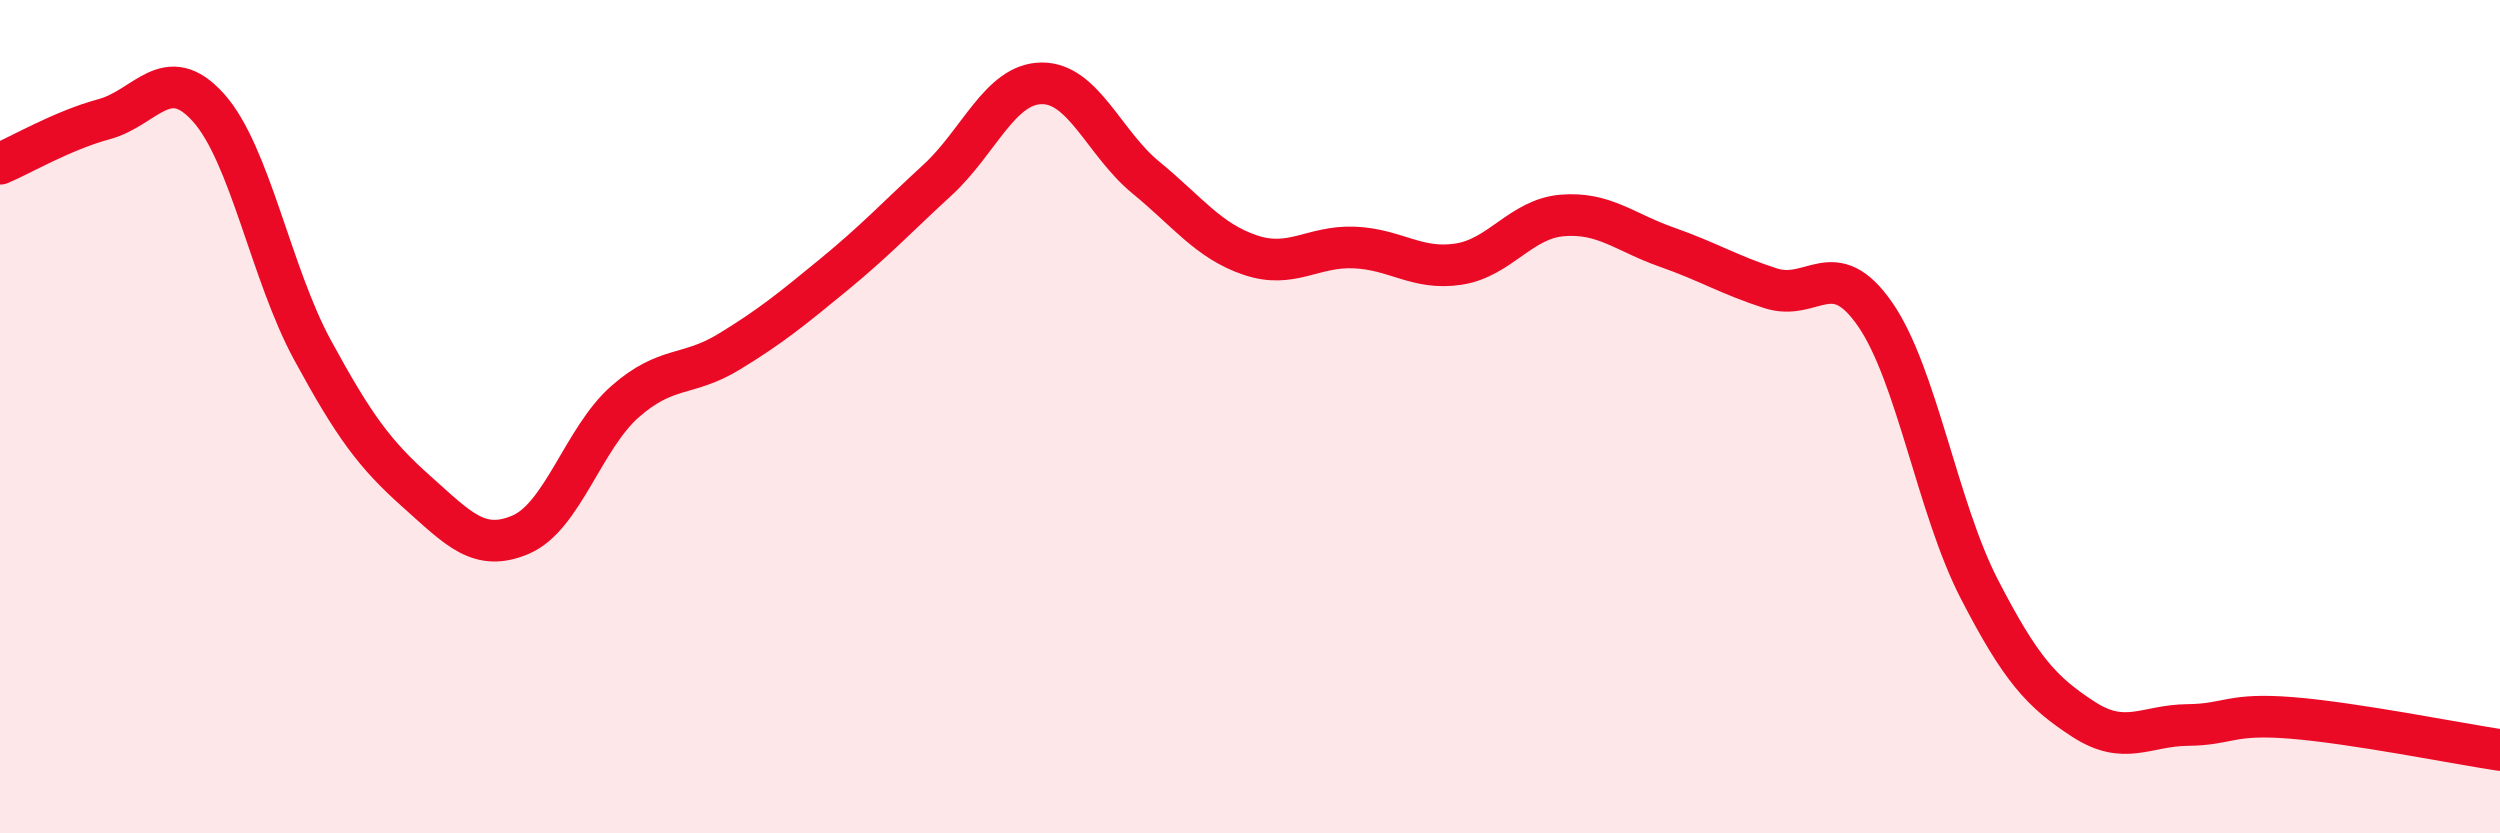
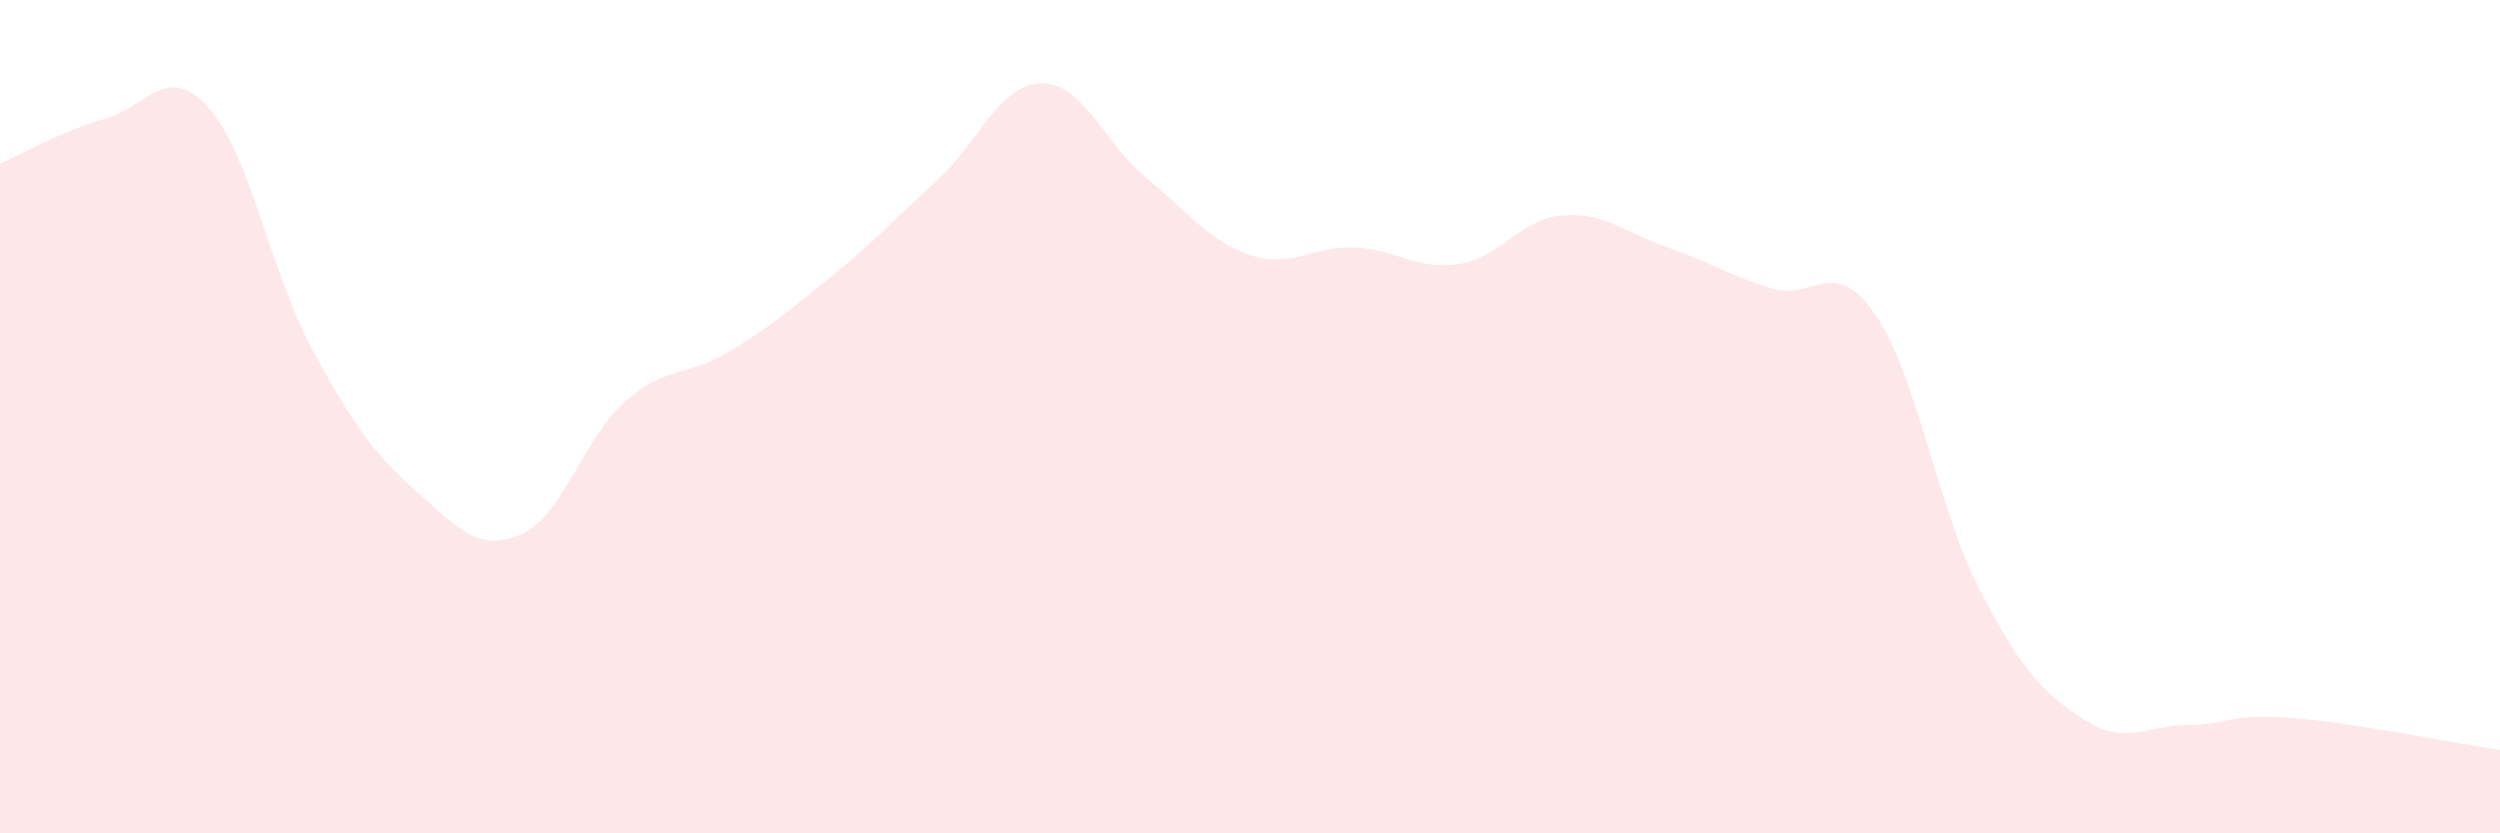
<svg xmlns="http://www.w3.org/2000/svg" width="60" height="20" viewBox="0 0 60 20">
  <path d="M 0,3.93 C 0.5,3.72 1.5,3.13 2.5,2.86 C 3.5,2.59 4,1.47 5,2.58 C 6,3.69 6.5,6.56 7.5,8.4 C 8.5,10.24 9,10.91 10,11.8 C 11,12.69 11.5,13.26 12.5,12.83 C 13.5,12.4 14,10.52 15,9.64 C 16,8.76 16.5,9.05 17.5,8.44 C 18.5,7.83 19,7.42 20,6.6 C 21,5.78 21.5,5.24 22.5,4.32 C 23.5,3.4 24,2.01 25,2 C 26,1.99 26.5,3.44 27.5,4.26 C 28.5,5.08 29,5.78 30,6.12 C 31,6.46 31.5,5.9 32.5,5.94 C 33.5,5.98 34,6.49 35,6.34 C 36,6.19 36.5,5.25 37.5,5.17 C 38.5,5.09 39,5.58 40,5.93 C 41,6.28 41.5,6.6 42.5,6.92 C 43.5,7.24 44,6.1 45,7.54 C 46,8.98 46.5,12.19 47.5,14.13 C 48.5,16.07 49,16.61 50,17.26 C 51,17.91 51.5,17.41 52.5,17.4 C 53.5,17.39 53.5,17.11 55,17.23 C 56.5,17.35 59,17.85 60,18L60 20L0 20Z" fill="#EB0A25" opacity="0.1" stroke-linecap="round" stroke-linejoin="round" />
-   <path d="M 0,3.93 C 0.5,3.72 1.5,3.13 2.5,2.86 C 3.5,2.59 4,1.47 5,2.58 C 6,3.69 6.5,6.56 7.5,8.4 C 8.5,10.24 9,10.91 10,11.8 C 11,12.69 11.5,13.26 12.5,12.83 C 13.5,12.4 14,10.52 15,9.64 C 16,8.76 16.5,9.05 17.5,8.44 C 18.5,7.83 19,7.42 20,6.6 C 21,5.78 21.5,5.24 22.5,4.32 C 23.5,3.4 24,2.01 25,2 C 26,1.99 26.5,3.44 27.5,4.26 C 28.5,5.08 29,5.78 30,6.12 C 31,6.46 31.5,5.9 32.5,5.94 C 33.5,5.98 34,6.49 35,6.34 C 36,6.19 36.5,5.25 37.5,5.17 C 38.5,5.09 39,5.58 40,5.93 C 41,6.28 41.5,6.6 42.5,6.92 C 43.5,7.24 44,6.1 45,7.54 C 46,8.98 46.5,12.19 47.5,14.13 C 48.5,16.07 49,16.61 50,17.26 C 51,17.91 51.5,17.41 52.5,17.4 C 53.5,17.39 53.5,17.11 55,17.23 C 56.5,17.35 59,17.85 60,18" stroke="#EB0A25" stroke-width="1" fill="none" stroke-linecap="round" stroke-linejoin="round" />
</svg>